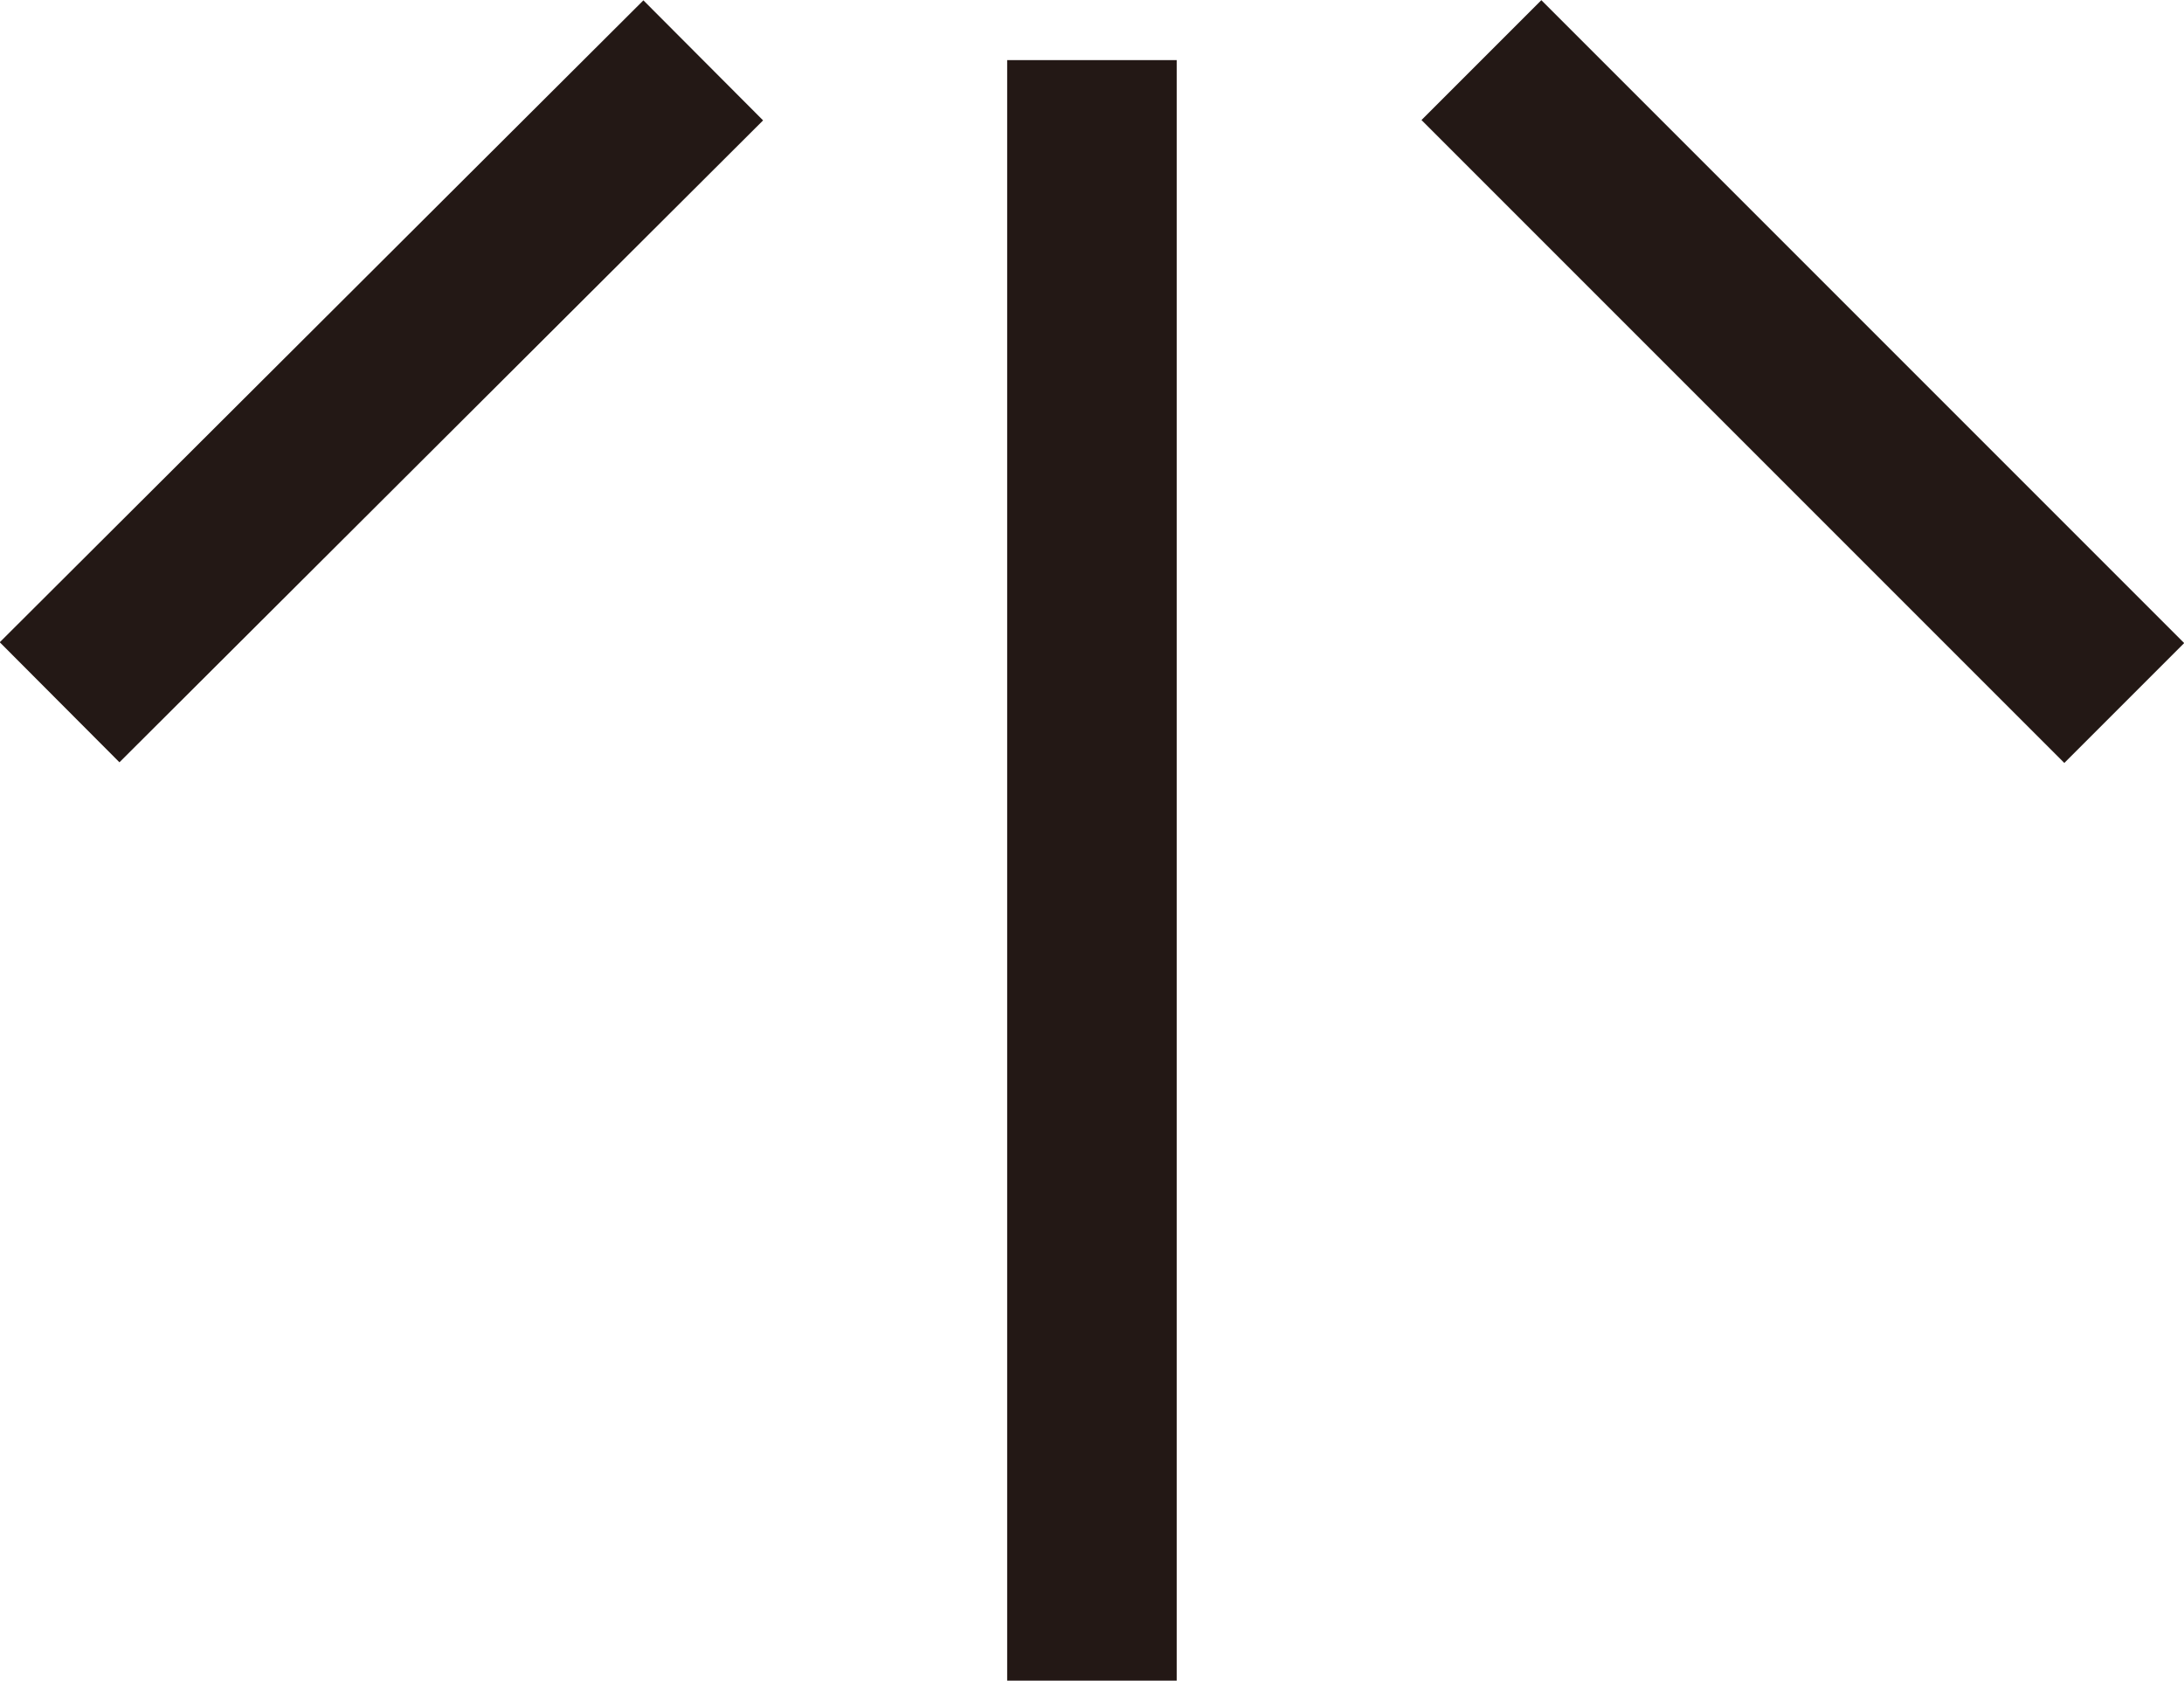
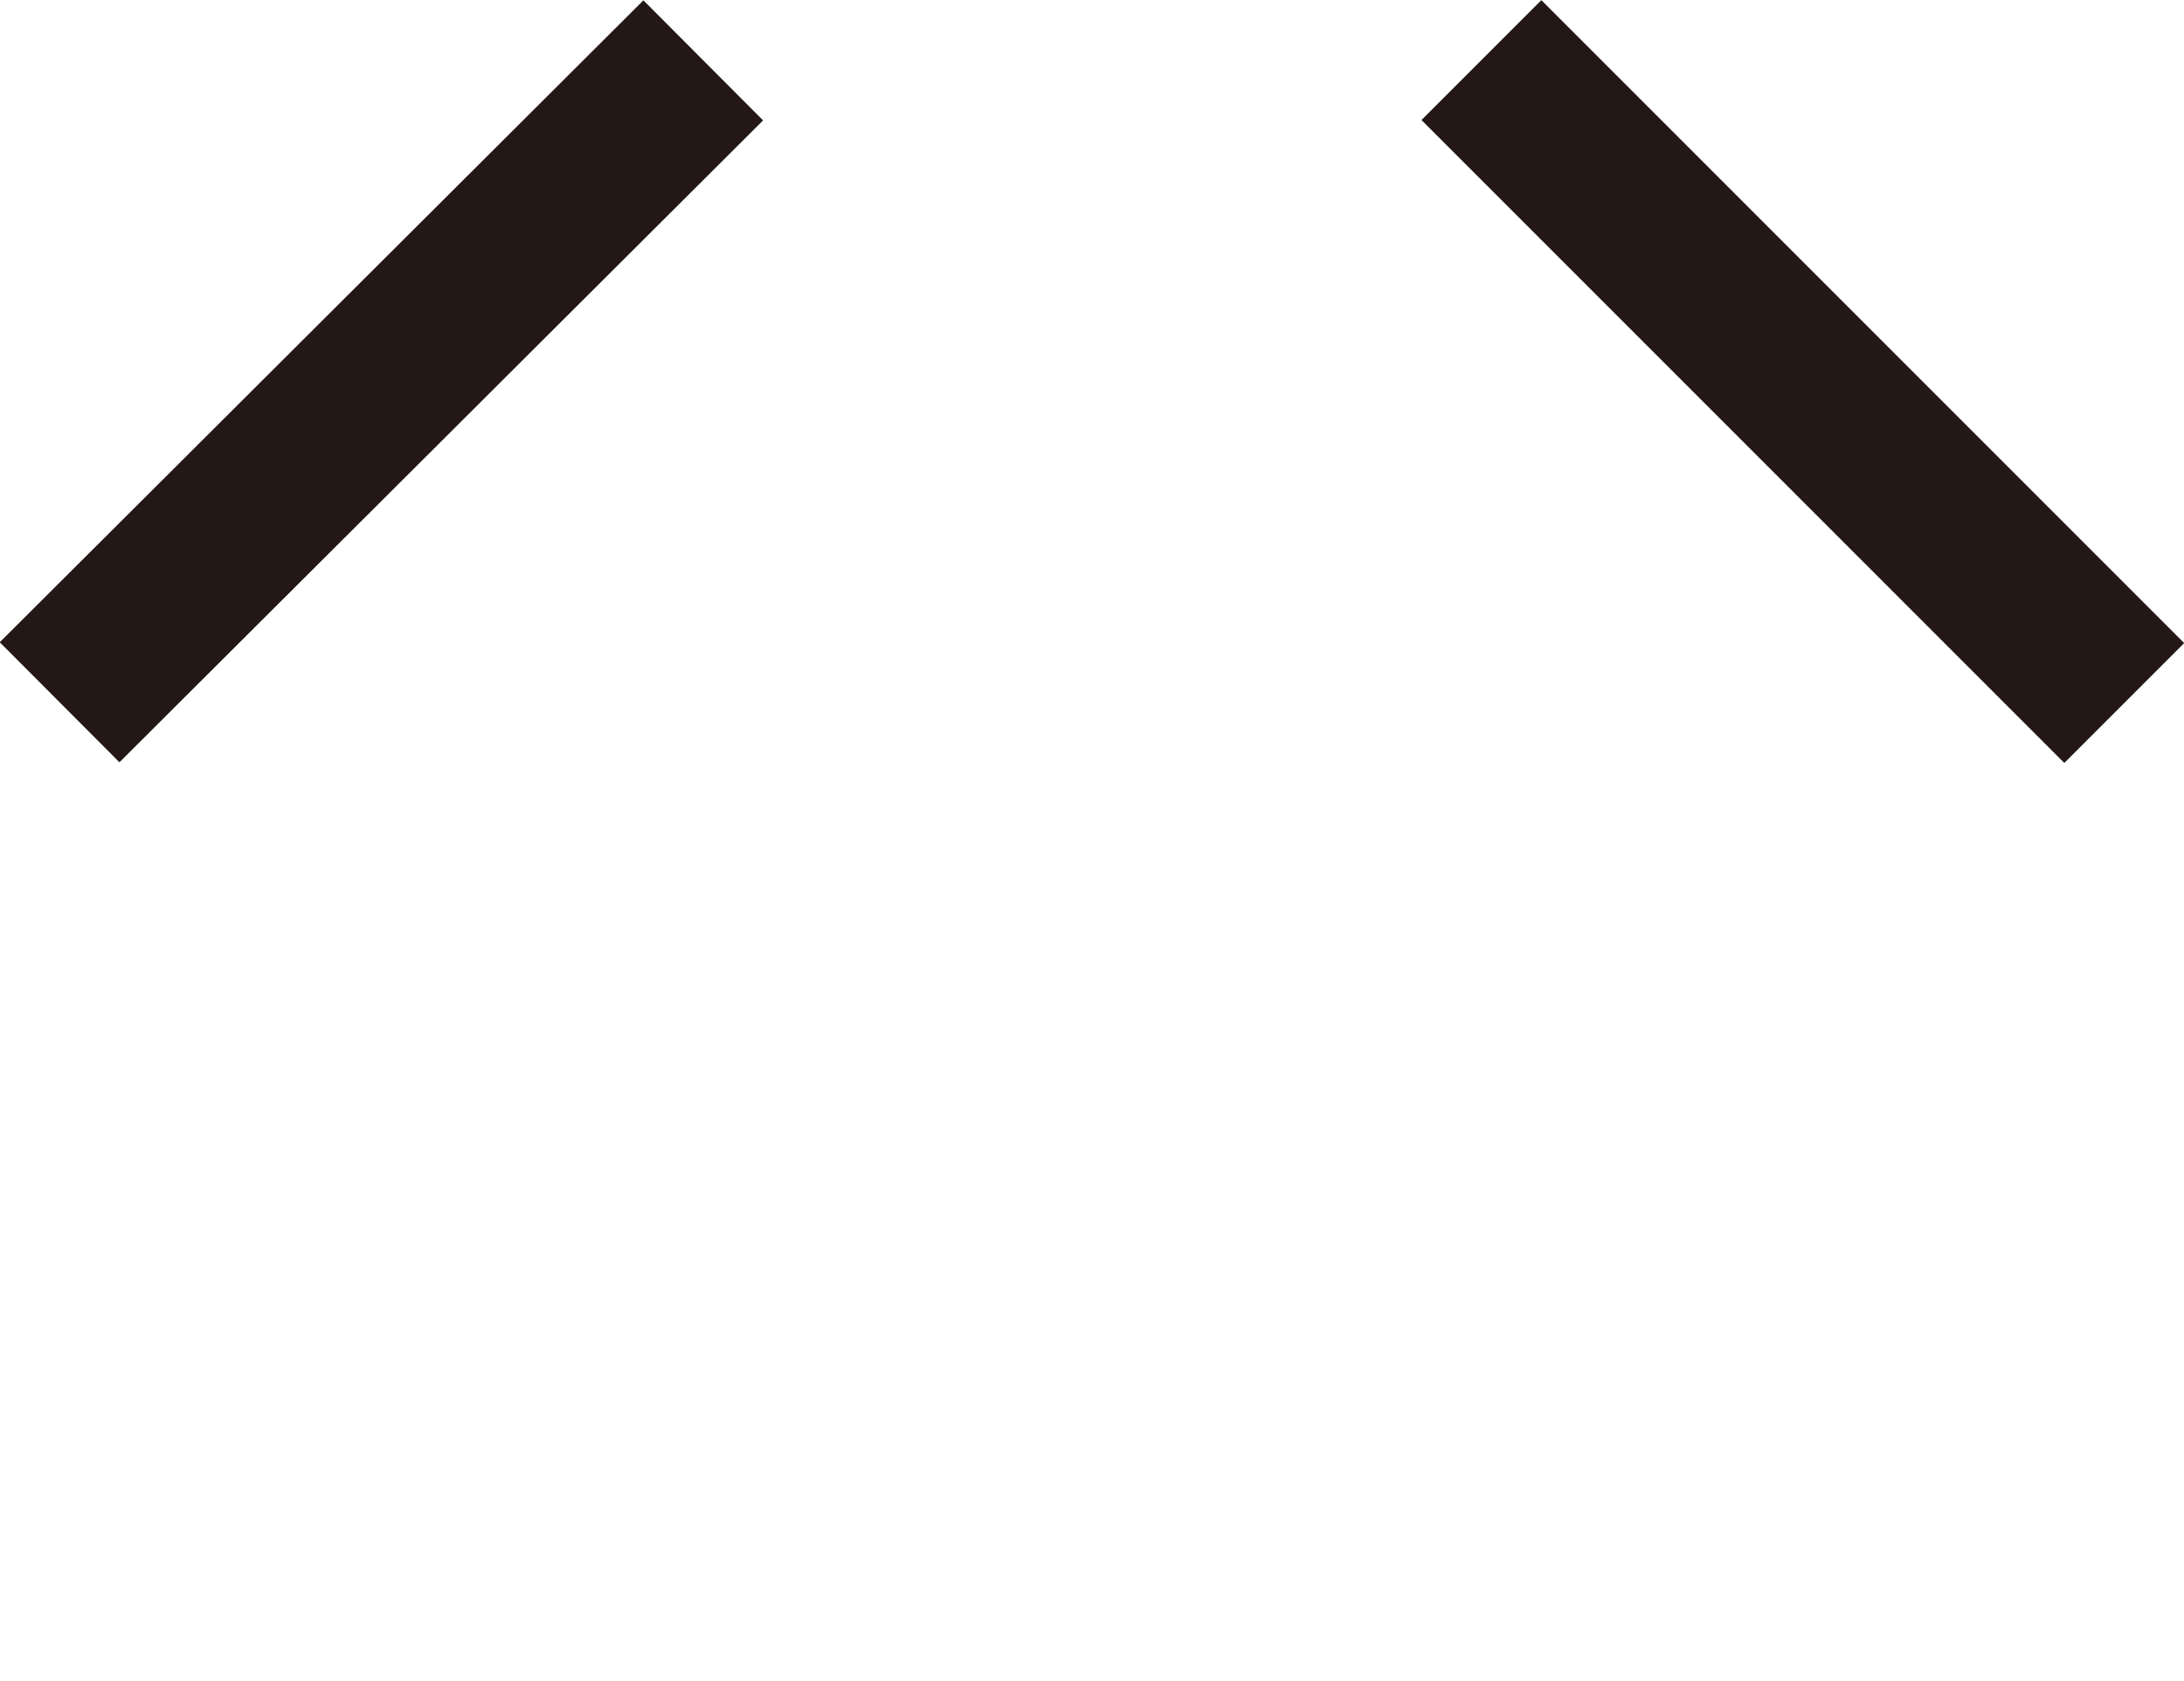
<svg xmlns="http://www.w3.org/2000/svg" version="1.1" id="レイヤー_1" x="0px" y="0px" width="15.923px" height="12.252px" viewBox="0 0 15.923 12.252" enable-background="new 0 0 15.923 12.252" xml:space="preserve">
  <g>
    <g>
      <rect x="2.162" y="-0.535" transform="matrix(-0.706 -0.708 0.708 -0.706 2.776 6.71)" fill="#231815" width="1.236" height="6.628" />
    </g>
    <g>
      <rect x="9.828" y="2.161" transform="matrix(-0.707 -0.707 0.707 -0.707 20.471 14.038)" fill="#231815" width="6.629" height="1.236" />
    </g>
    <g>
-       <rect x="7.343" y="0.438" fill="#231815" width="1.236" height="11.814" />
-     </g>
+       </g>
  </g>
</svg>